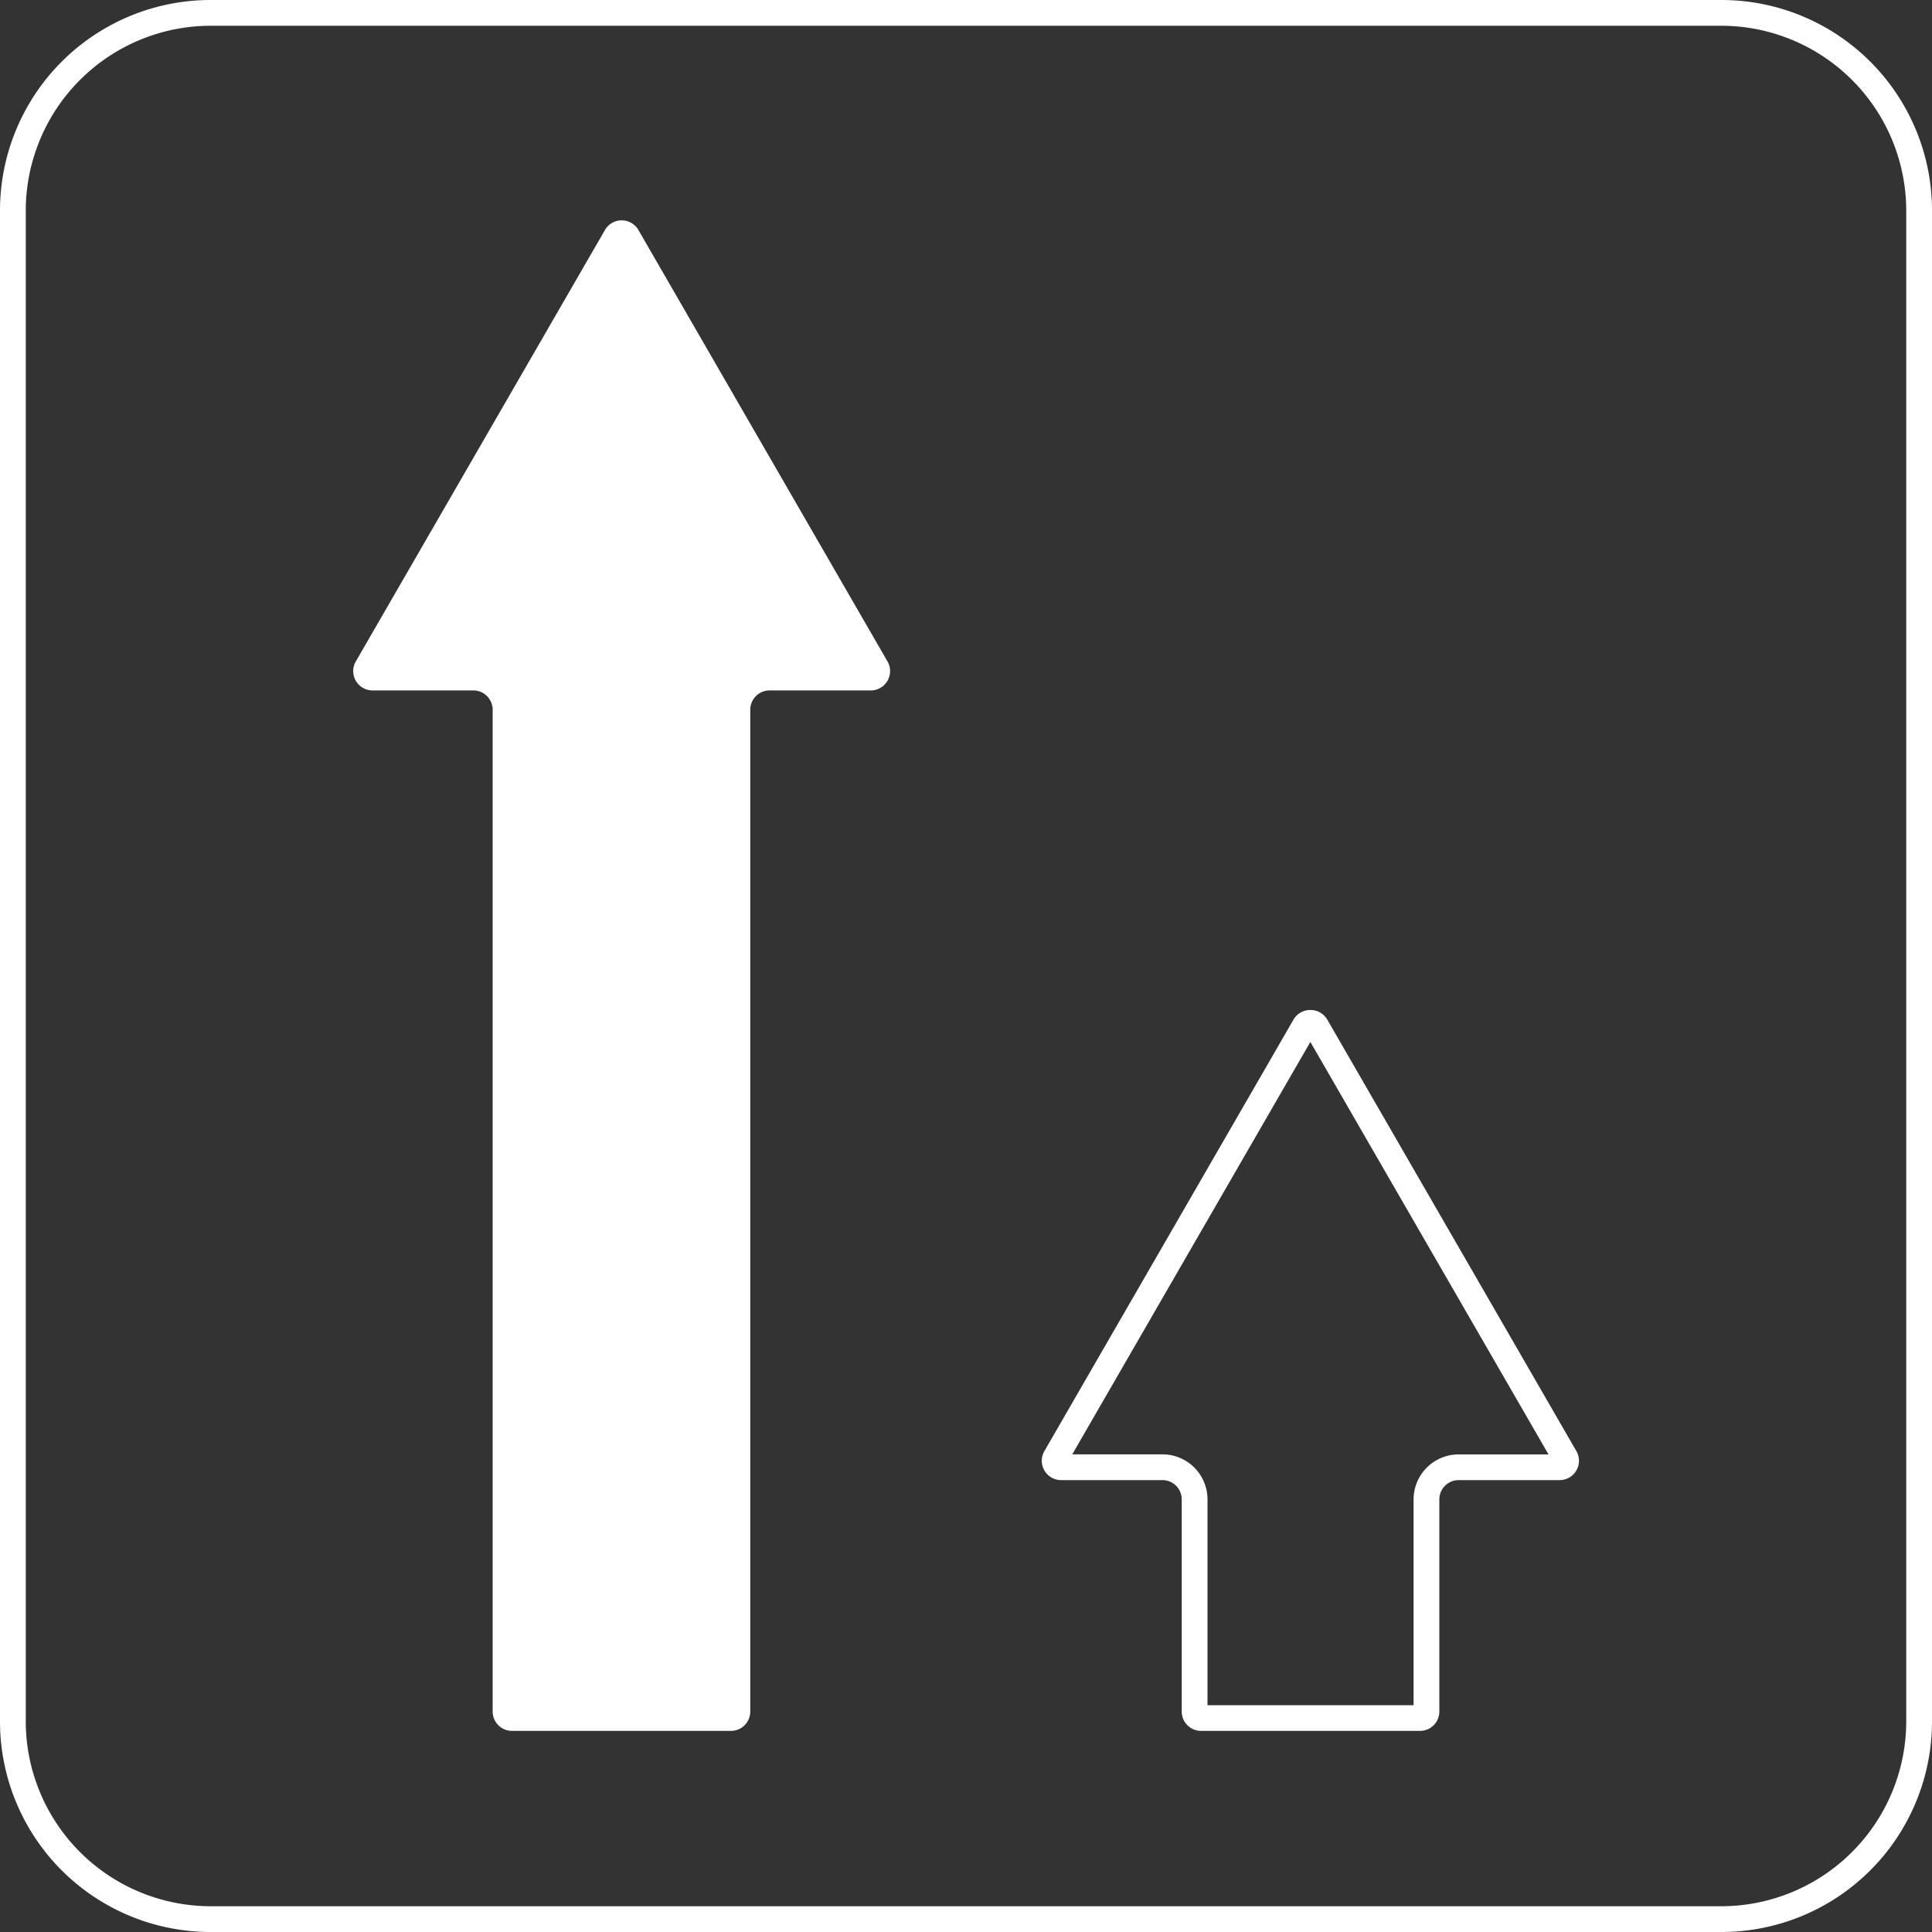
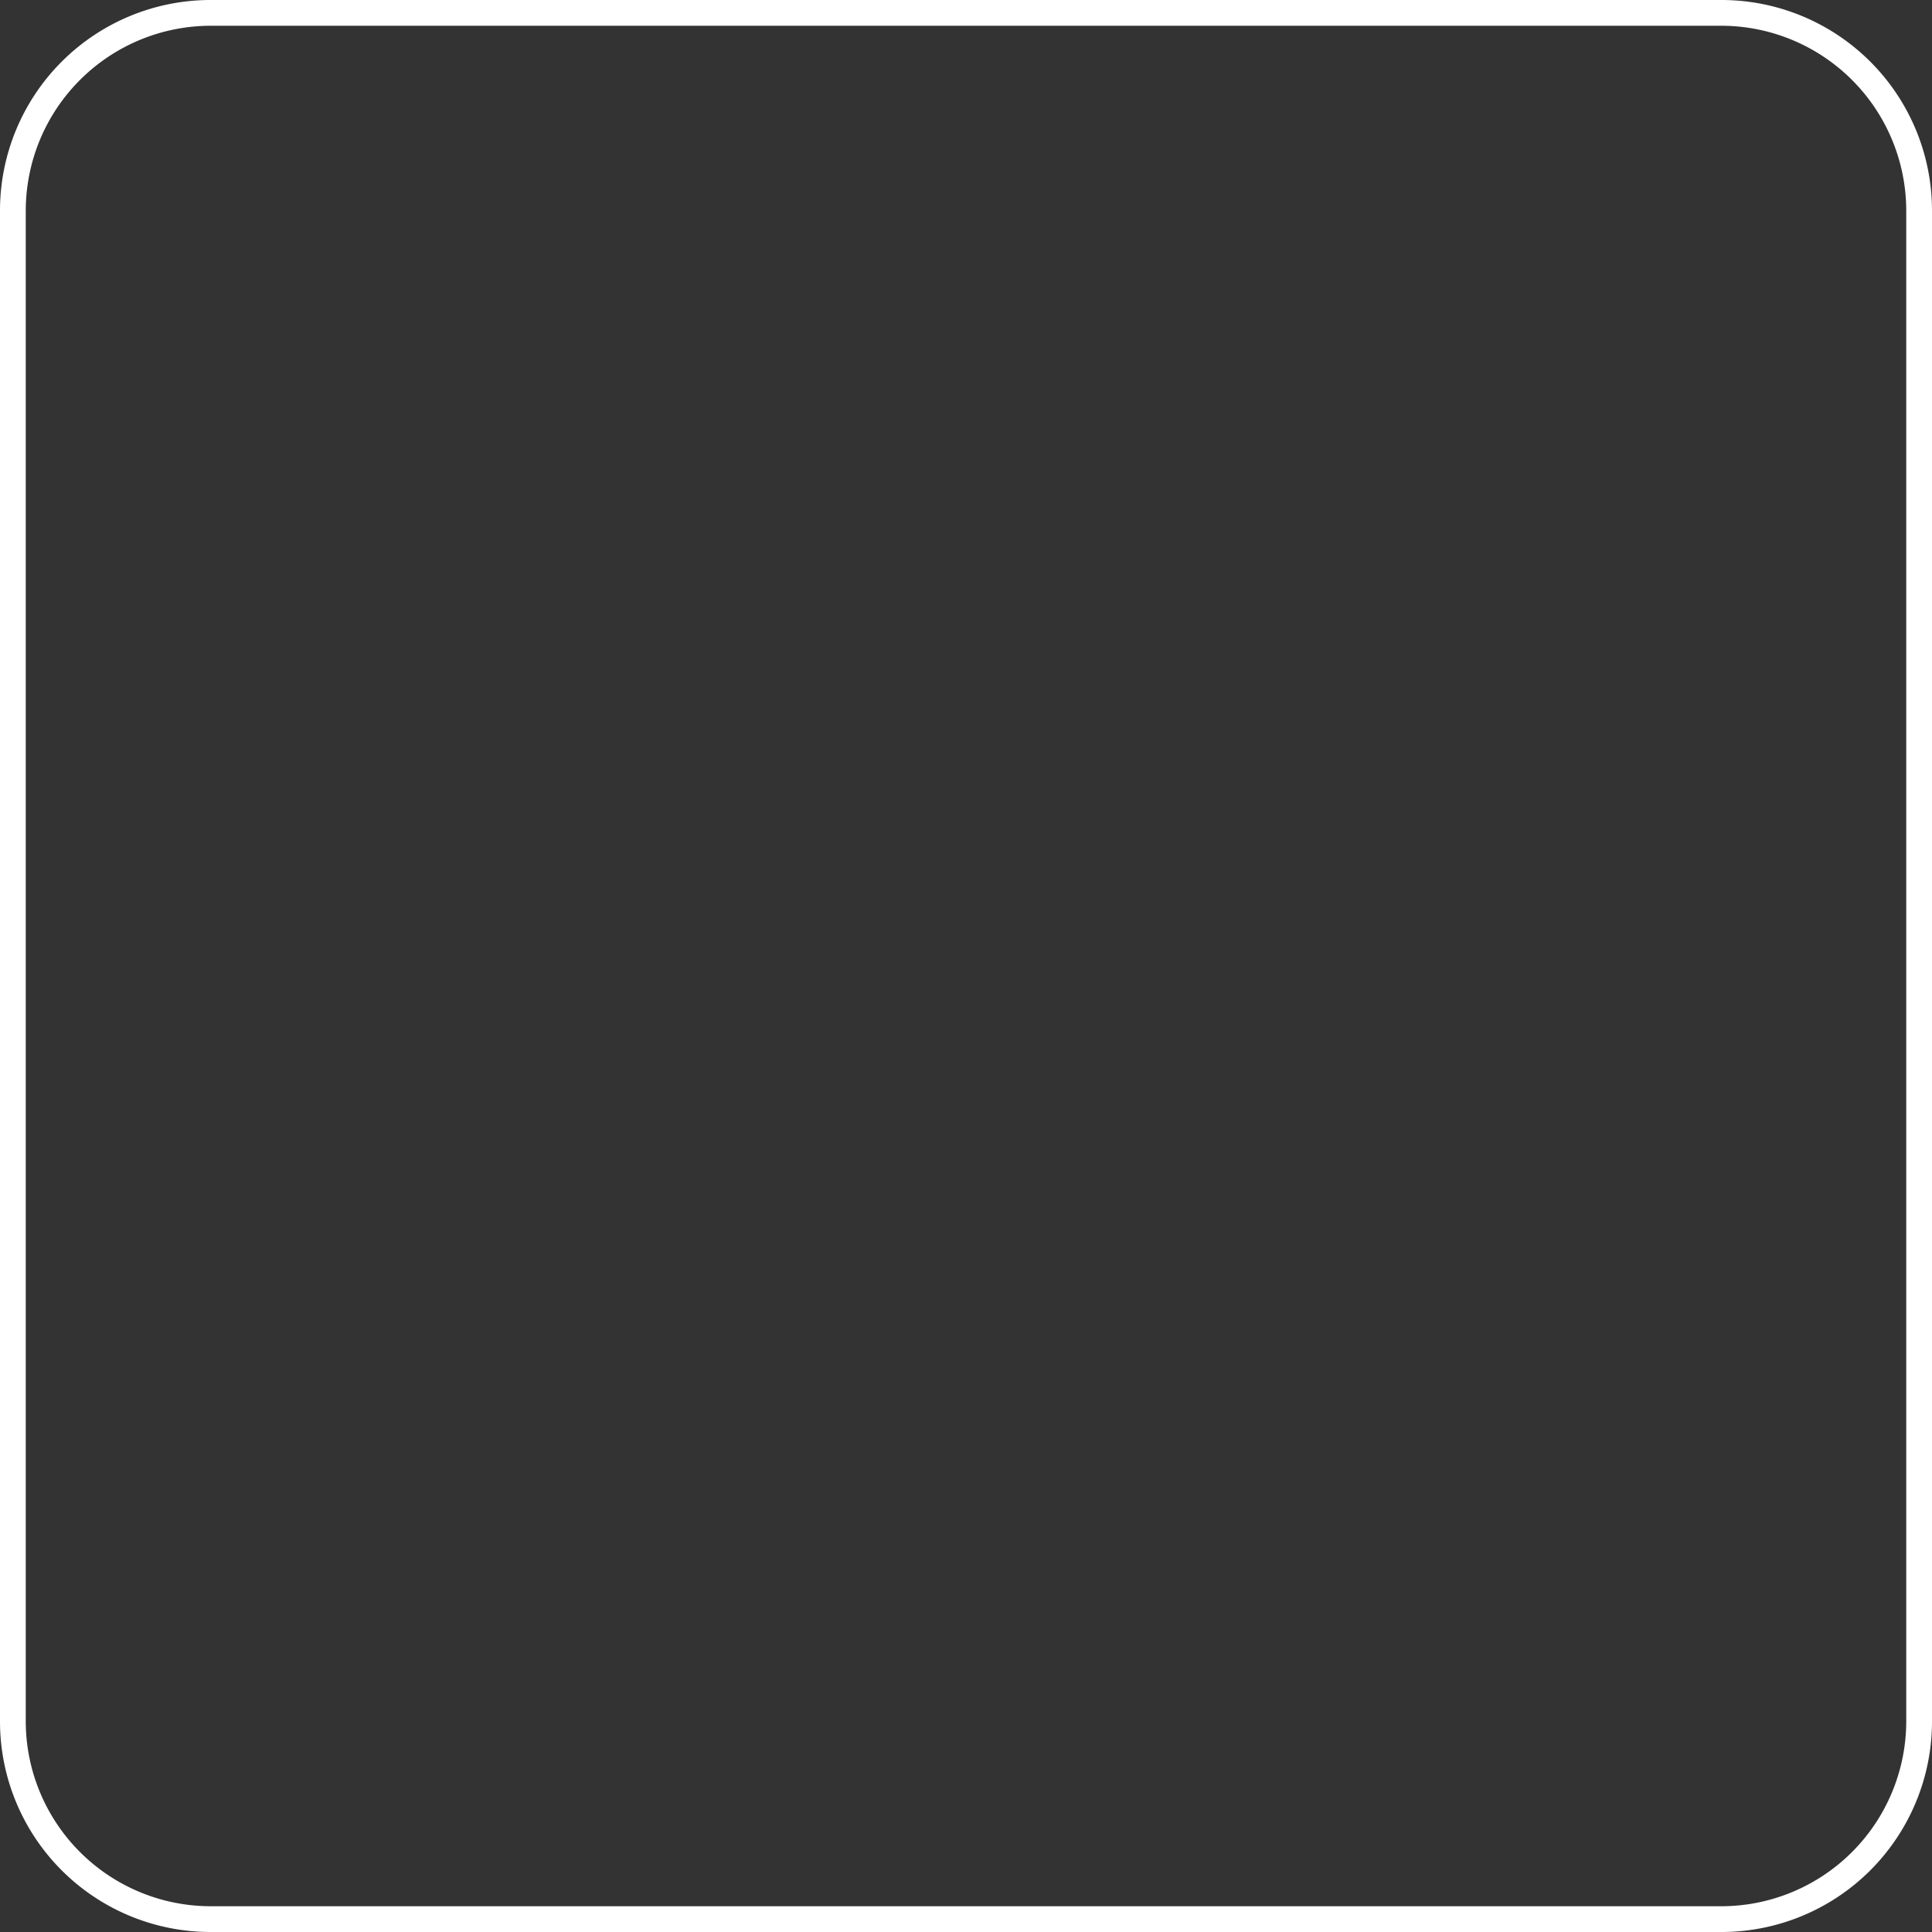
<svg xmlns="http://www.w3.org/2000/svg" id="Calque_1" data-name="Calque 1" viewBox="0 0 300 300">
  <rect x="0" y="0" width="300" height="300" fill="#333333" stroke="none" />
  <defs>
    <style>.cls-1{fill:#fff;}</style>
  </defs>
  <g id="full">
    <path class="cls-1" d="M266.8,4.5a28.74,28.74,0,0,1,28.7,28.7V267.8a28.74,28.74,0,0,1-28.7,28.7H32.2A28.74,28.74,0,0,1,3.5,267.8V33.2A28.74,28.74,0,0,1,32.2,4.5H266.8m0-4H32.2A32.7,32.7,0,0,0-.5,33.2V267.8a32.7,32.7,0,0,0,32.7,32.7H266.8a32.7,32.7,0,0,0,32.7-32.7V33.2A32.7,32.7,0,0,0,266.8.5Z" transform="translate(0.5 -0.5)" />
  </g>
-   <path class="cls-1" d="M203,162.34l36.95,64H226a7,7,0,0,0-7,7v31.94H187V233.33a7,7,0,0,0-7-7H166l36.95-64m0-5a3,3,0,0,0-2.6,1.5l-38.68,67a3,3,0,0,0,2.6,4.5H180a3,3,0,0,1,3,3v32.94a3,3,0,0,0,3,3h34a3,3,0,0,0,3-3V233.33a3,3,0,0,1,3-3h15.68a3,3,0,0,0,2.6-4.5l-38.68-67a3,3,0,0,0-2.6-1.5Z" transform="translate(0.5 -0.5)" />
-   <path class="cls-1" d="M137.31,103.21l-38.68-67a3,3,0,0,0-5.19,0l-38.69,67a3,3,0,0,0,2.6,4.5H73a3,3,0,0,1,3,3V266.27a3,3,0,0,0,3,3h34a3,3,0,0,0,3-3V110.71a3,3,0,0,1,3-3h15.68A3,3,0,0,0,137.31,103.21Z" transform="translate(0.5 -0.5)" />
</svg>